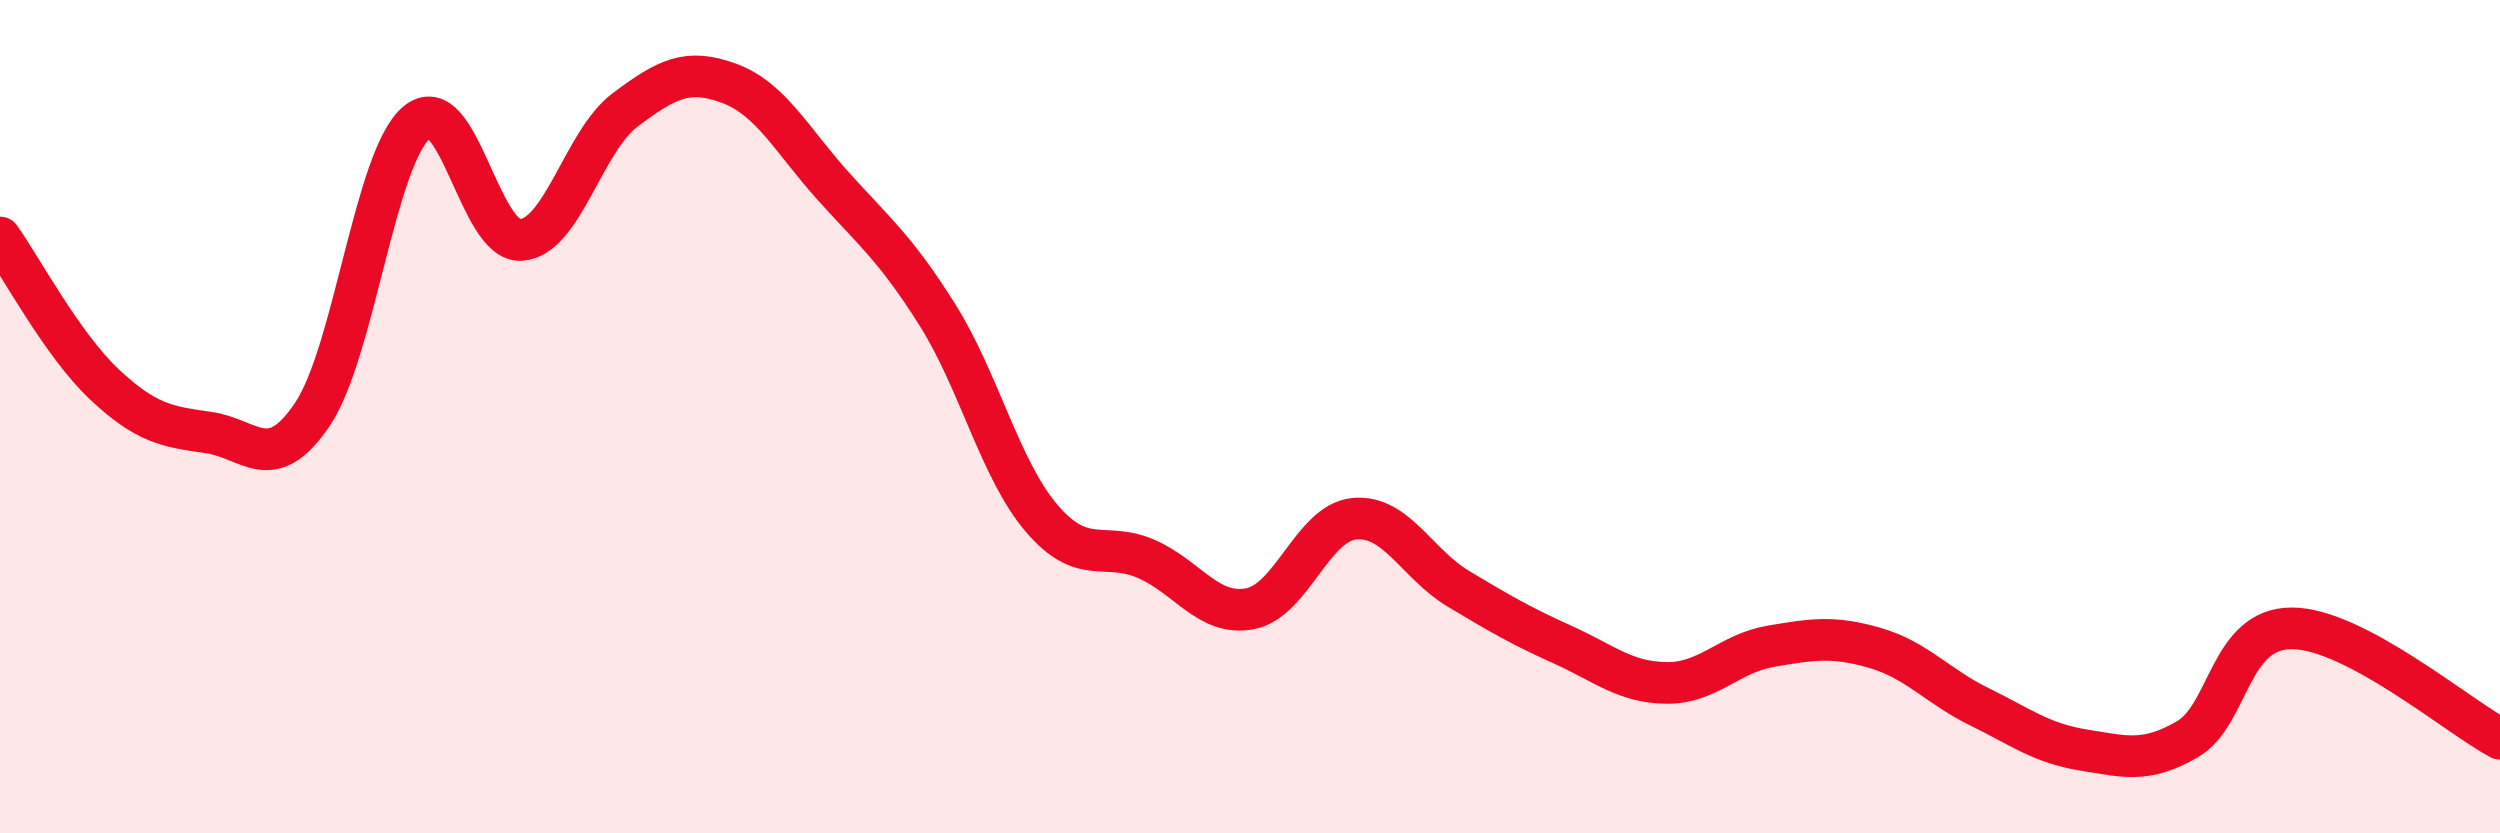
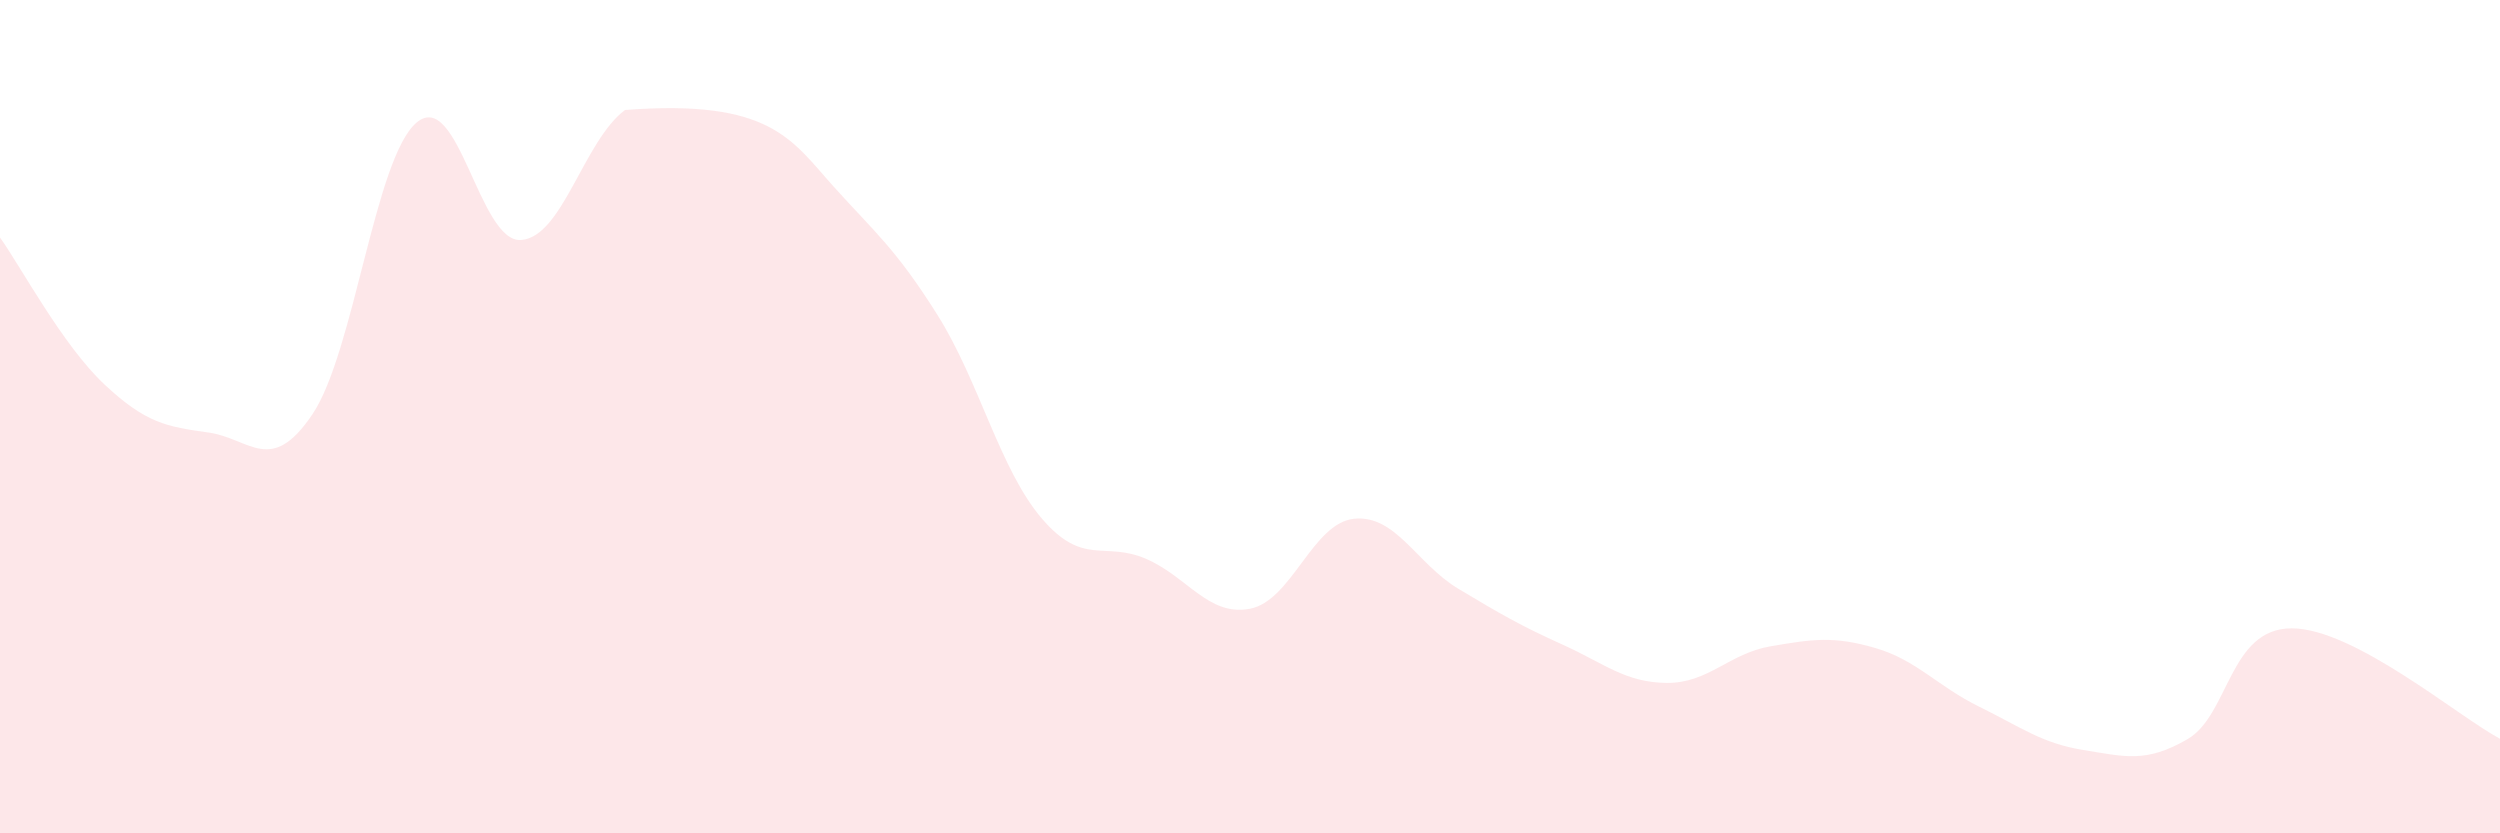
<svg xmlns="http://www.w3.org/2000/svg" width="60" height="20" viewBox="0 0 60 20">
-   <path d="M 0,5.7 C 0.5,6.4 1.5,8.28 2.5,9.22 C 3.5,10.16 4,10.24 5,10.38 C 6,10.52 6.5,11.43 7.5,9.94 C 8.5,8.45 9,3.78 10,2.94 C 11,2.1 11.5,5.82 12.5,5.76 C 13.5,5.7 14,3.39 15,2.64 C 16,1.89 16.5,1.63 17.5,2 C 18.5,2.37 19,3.36 20,4.47 C 21,5.58 21.5,5.97 22.5,7.56 C 23.5,9.15 24,11.27 25,12.44 C 26,13.61 26.5,12.98 27.5,13.41 C 28.5,13.84 29,14.8 30,14.61 C 31,14.42 31.5,12.55 32.5,12.45 C 33.5,12.35 34,13.53 35,14.13 C 36,14.73 36.5,15.02 37.5,15.47 C 38.5,15.92 39,16.38 40,16.39 C 41,16.4 41.5,15.68 42.5,15.51 C 43.5,15.34 44,15.26 45,15.55 C 46,15.84 46.5,16.47 47.5,16.96 C 48.5,17.45 49,17.84 50,18 C 51,18.16 51.5,18.32 52.5,17.74 C 53.5,17.16 53.5,15.08 55,15.08 C 56.5,15.08 59,17.2 60,17.73L60 20L0 20Z" fill="#EB0A25" opacity="0.1" stroke-linecap="round" stroke-linejoin="round" />
-   <path d="M 0,5.7 C 0.5,6.4 1.5,8.28 2.5,9.22 C 3.5,10.16 4,10.24 5,10.38 C 6,10.52 6.5,11.43 7.5,9.94 C 8.5,8.45 9,3.78 10,2.94 C 11,2.1 11.5,5.82 12.5,5.76 C 13.5,5.7 14,3.39 15,2.64 C 16,1.89 16.5,1.63 17.5,2 C 18.5,2.37 19,3.36 20,4.47 C 21,5.58 21.5,5.97 22.5,7.56 C 23.5,9.15 24,11.27 25,12.44 C 26,13.61 26.5,12.98 27.5,13.41 C 28.5,13.84 29,14.8 30,14.61 C 31,14.42 31.5,12.55 32.5,12.45 C 33.5,12.35 34,13.53 35,14.13 C 36,14.73 36.5,15.02 37.5,15.47 C 38.5,15.92 39,16.38 40,16.39 C 41,16.4 41.5,15.68 42.5,15.51 C 43.5,15.34 44,15.26 45,15.55 C 46,15.84 46.5,16.47 47.5,16.96 C 48.5,17.45 49,17.84 50,18 C 51,18.16 51.5,18.32 52.5,17.74 C 53.5,17.16 53.5,15.08 55,15.08 C 56.5,15.08 59,17.2 60,17.73" stroke="#EB0A25" stroke-width="1" fill="none" stroke-linecap="round" stroke-linejoin="round" />
+   <path d="M 0,5.7 C 0.5,6.4 1.5,8.28 2.5,9.22 C 3.5,10.16 4,10.24 5,10.38 C 6,10.52 6.5,11.43 7.5,9.94 C 8.5,8.45 9,3.78 10,2.94 C 11,2.1 11.5,5.82 12.5,5.76 C 13.5,5.7 14,3.39 15,2.64 C 18.5,2.37 19,3.36 20,4.47 C 21,5.58 21.5,5.97 22.5,7.56 C 23.5,9.15 24,11.27 25,12.44 C 26,13.61 26.5,12.98 27.5,13.41 C 28.5,13.84 29,14.8 30,14.61 C 31,14.42 31.5,12.55 32.5,12.45 C 33.5,12.35 34,13.53 35,14.13 C 36,14.73 36.5,15.02 37.5,15.47 C 38.5,15.92 39,16.38 40,16.39 C 41,16.4 41.5,15.68 42.5,15.51 C 43.5,15.34 44,15.26 45,15.55 C 46,15.84 46.5,16.47 47.5,16.96 C 48.5,17.45 49,17.84 50,18 C 51,18.16 51.5,18.32 52.5,17.74 C 53.5,17.16 53.5,15.08 55,15.08 C 56.5,15.08 59,17.2 60,17.73L60 20L0 20Z" fill="#EB0A25" opacity="0.1" stroke-linecap="round" stroke-linejoin="round" />
</svg>